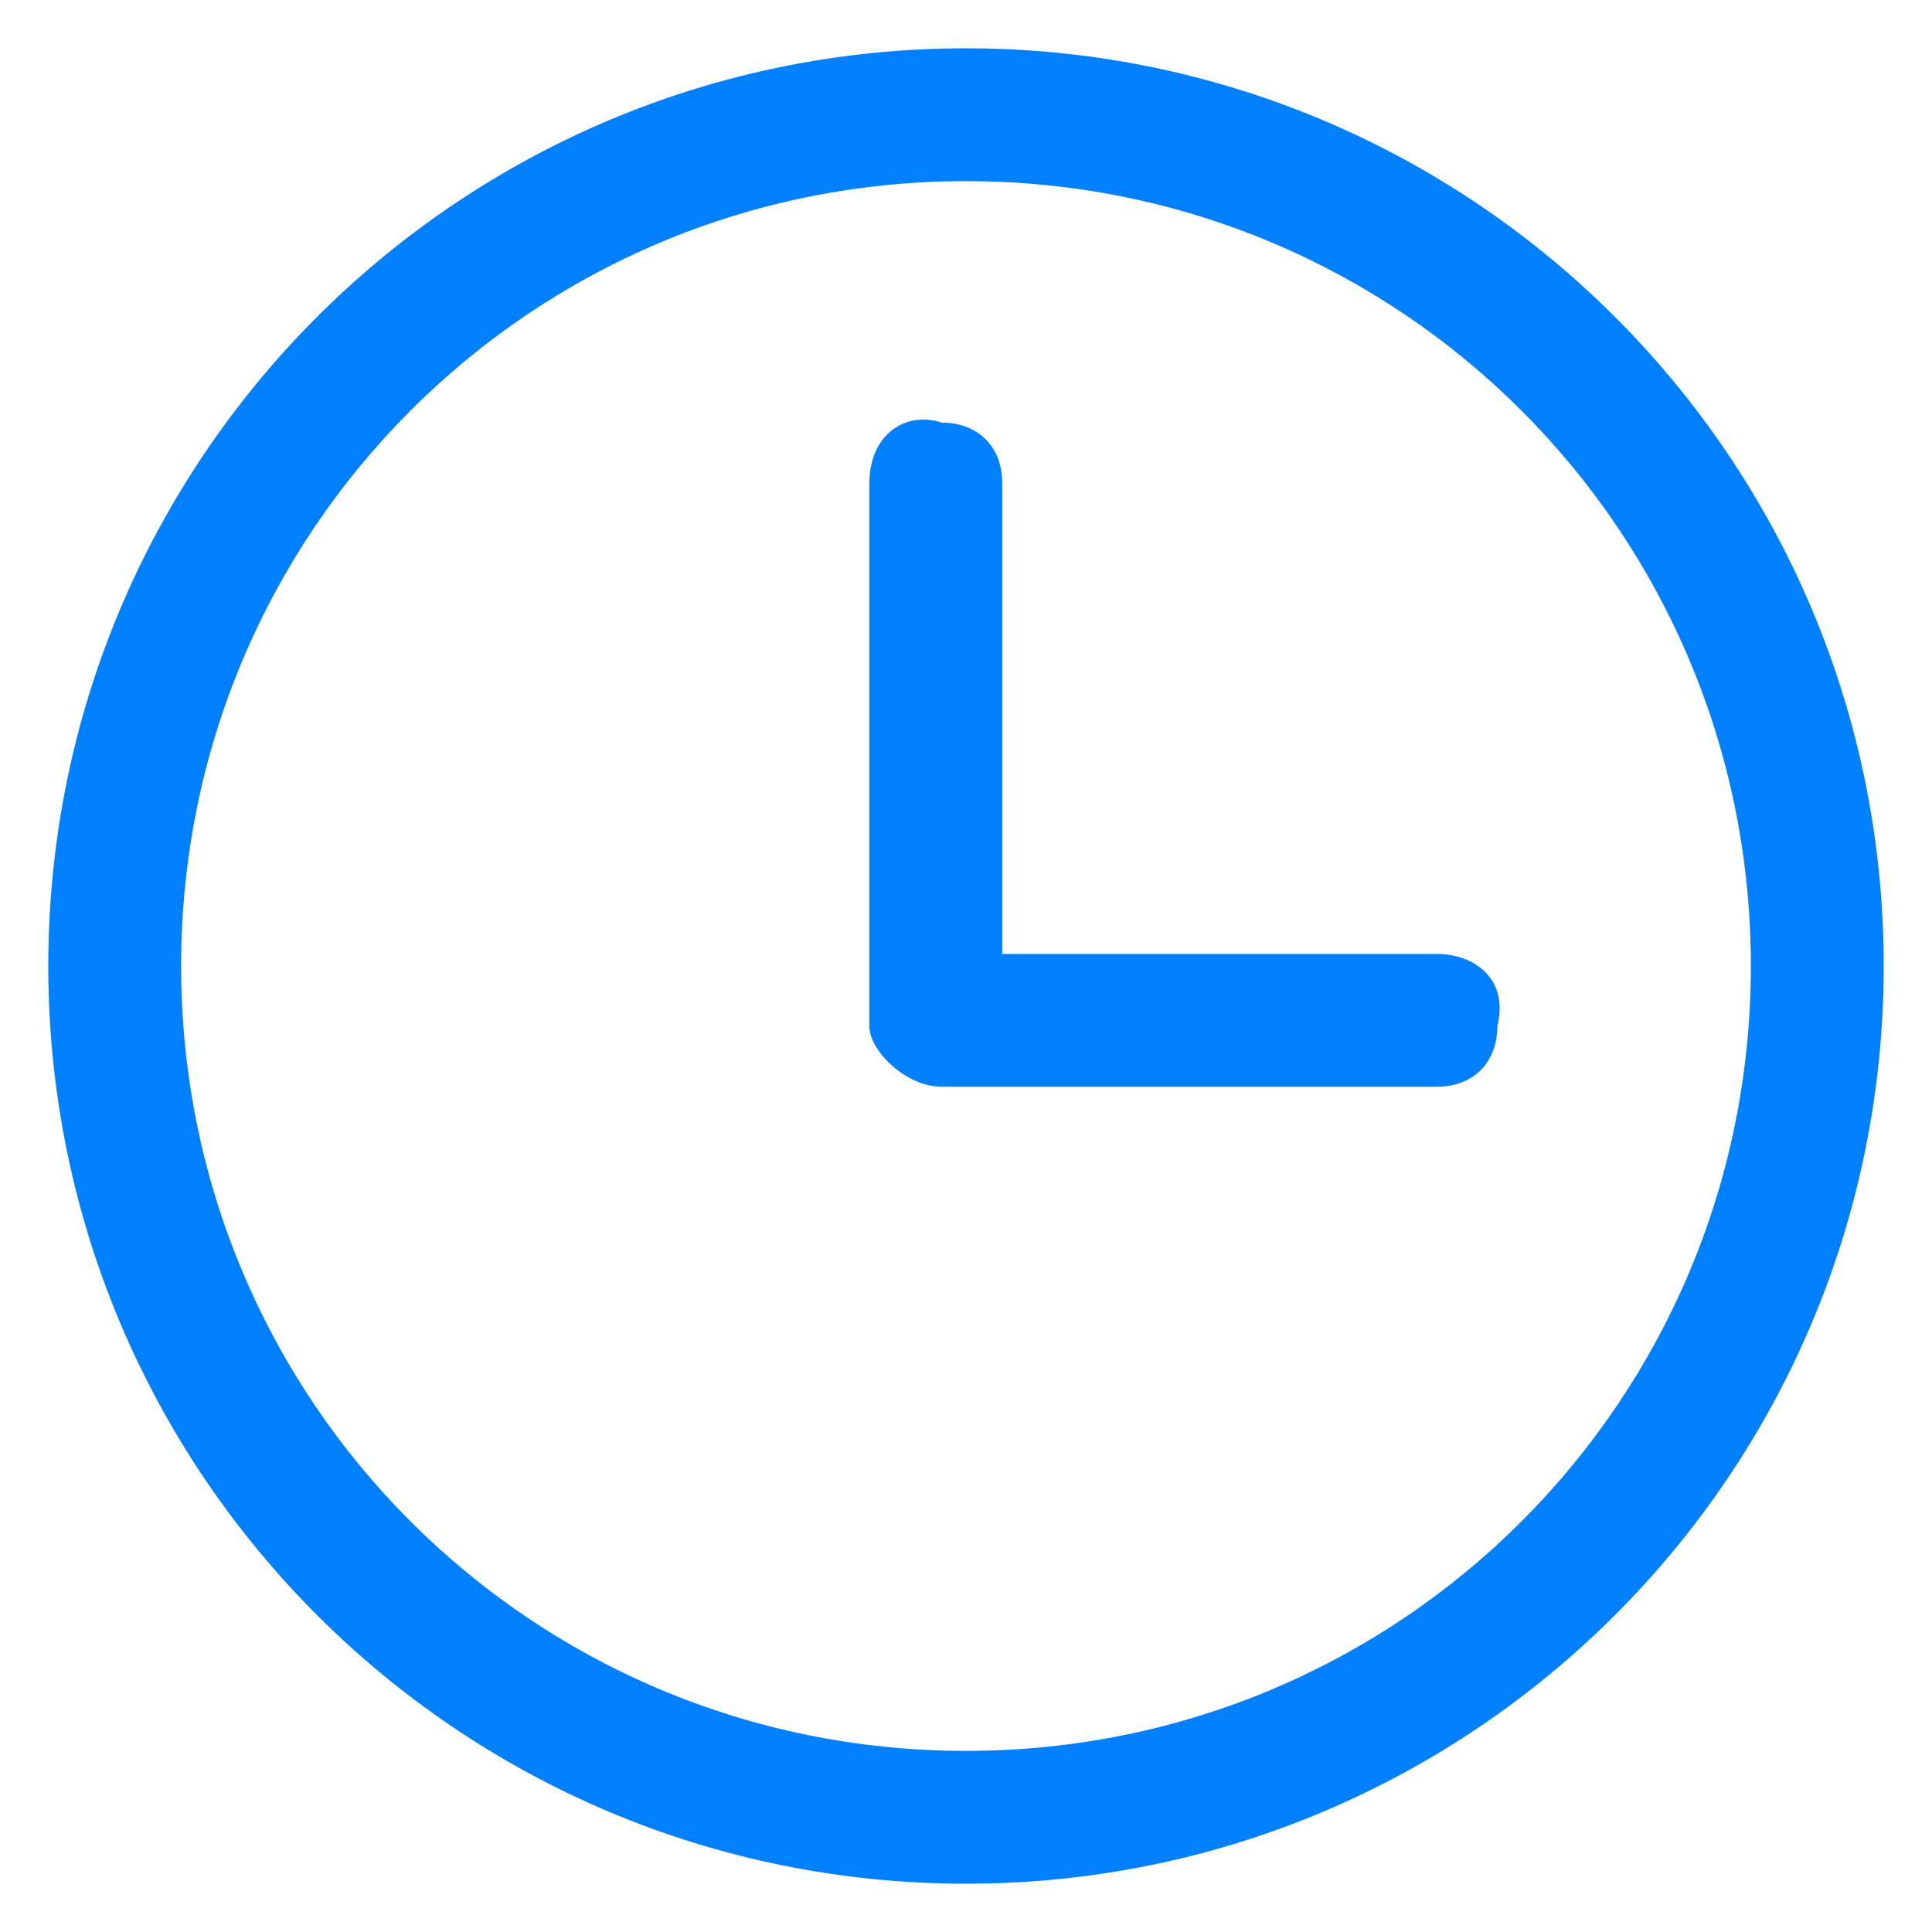
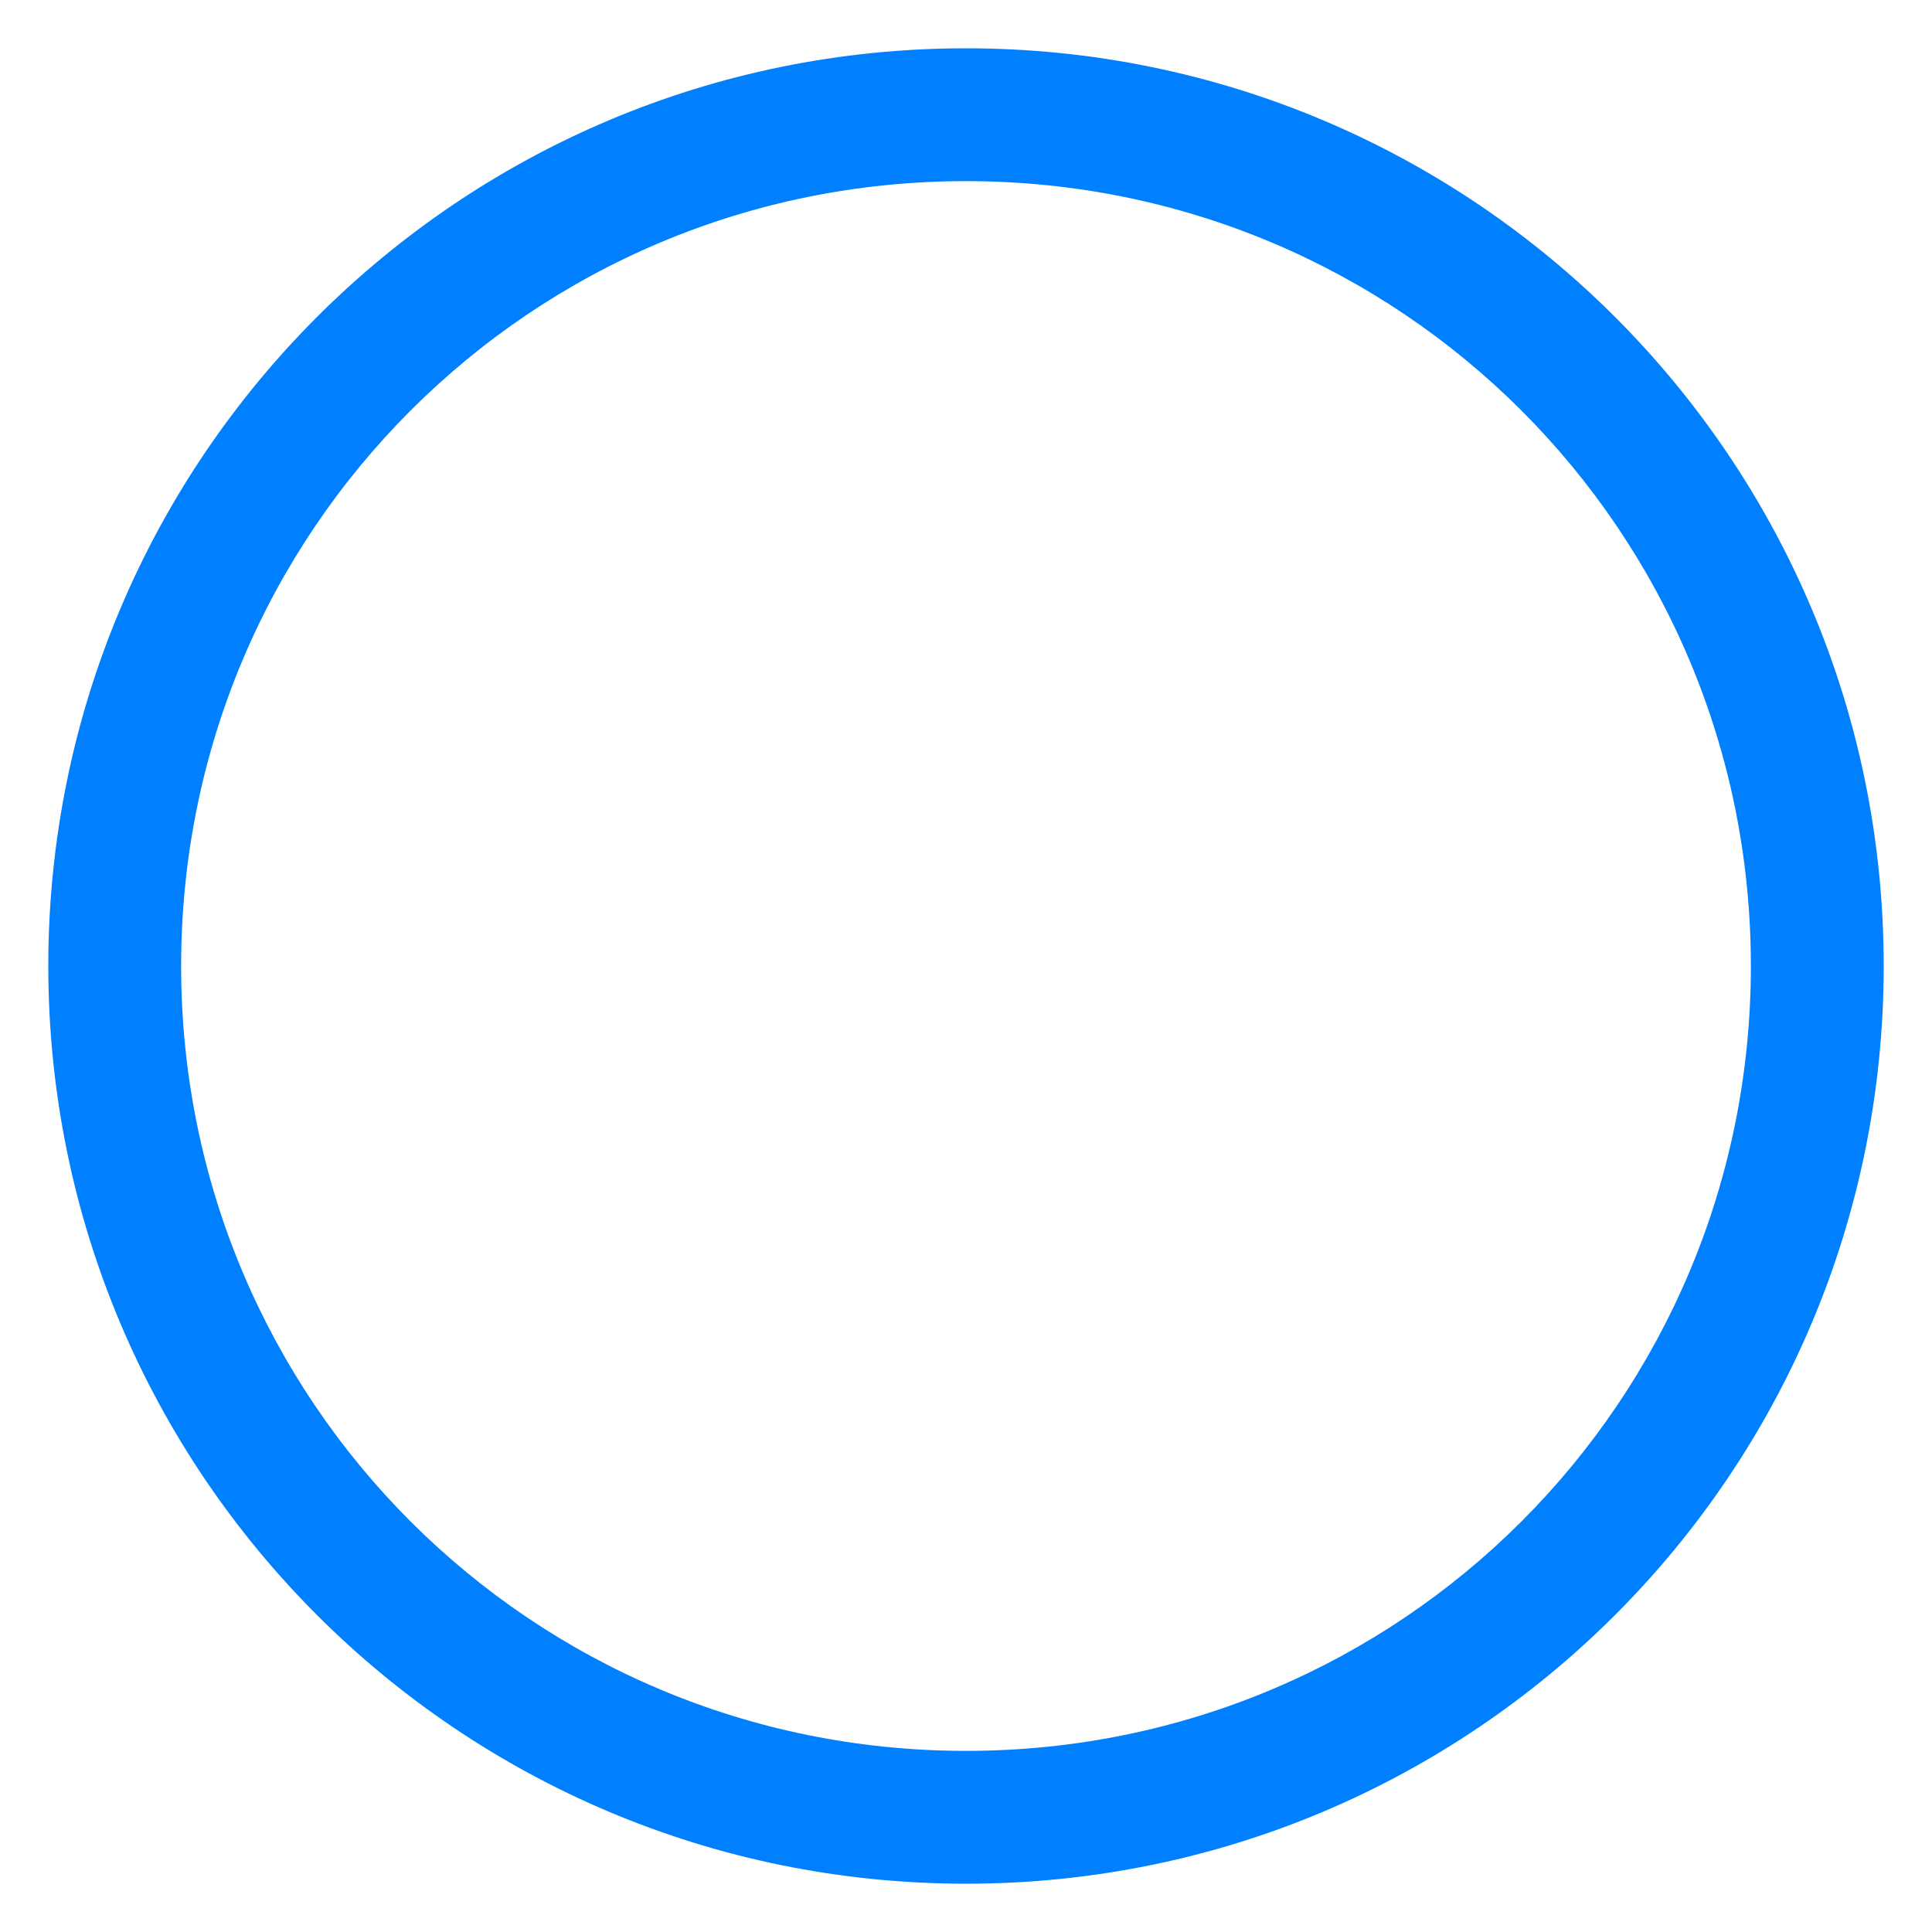
<svg xmlns="http://www.w3.org/2000/svg" version="1.1" id="Layer_1" x="0px" y="0px" viewBox="0 0 16 16" style="enable-background:new 0 0 16 16;" xml:space="preserve">
  <style type="text/css">
	.st0{fill:#0080FF;}
</style>
  <g>
    <g>
      <path class="st0" d="M8,0.4C3.8,0.4,0.4,3.8,0.4,8c0,4.2,3.4,7.6,7.6,7.6c4.2,0,7.6-3.4,7.6-7.6C15.6,3.8,12.2,0.4,8,0.4z M8,14.5    c-3.6,0-6.5-2.9-6.5-6.5c0-3.6,2.9-6.5,6.5-6.5c3.6,0,6.5,2.9,6.5,6.5C14.5,11.6,11.6,14.5,8,14.5z" />
-       <path class="st0" d="M11.9,7.9H8.3V4c0-0.3-0.2-0.5-0.5-0.5C7.5,3.4,7.2,3.6,7.2,4v4.5C7.2,8.7,7.5,9,7.8,9h4.1    c0.3,0,0.5-0.2,0.5-0.5C12.5,8.1,12.2,7.9,11.9,7.9z" />
    </g>
  </g>
</svg>